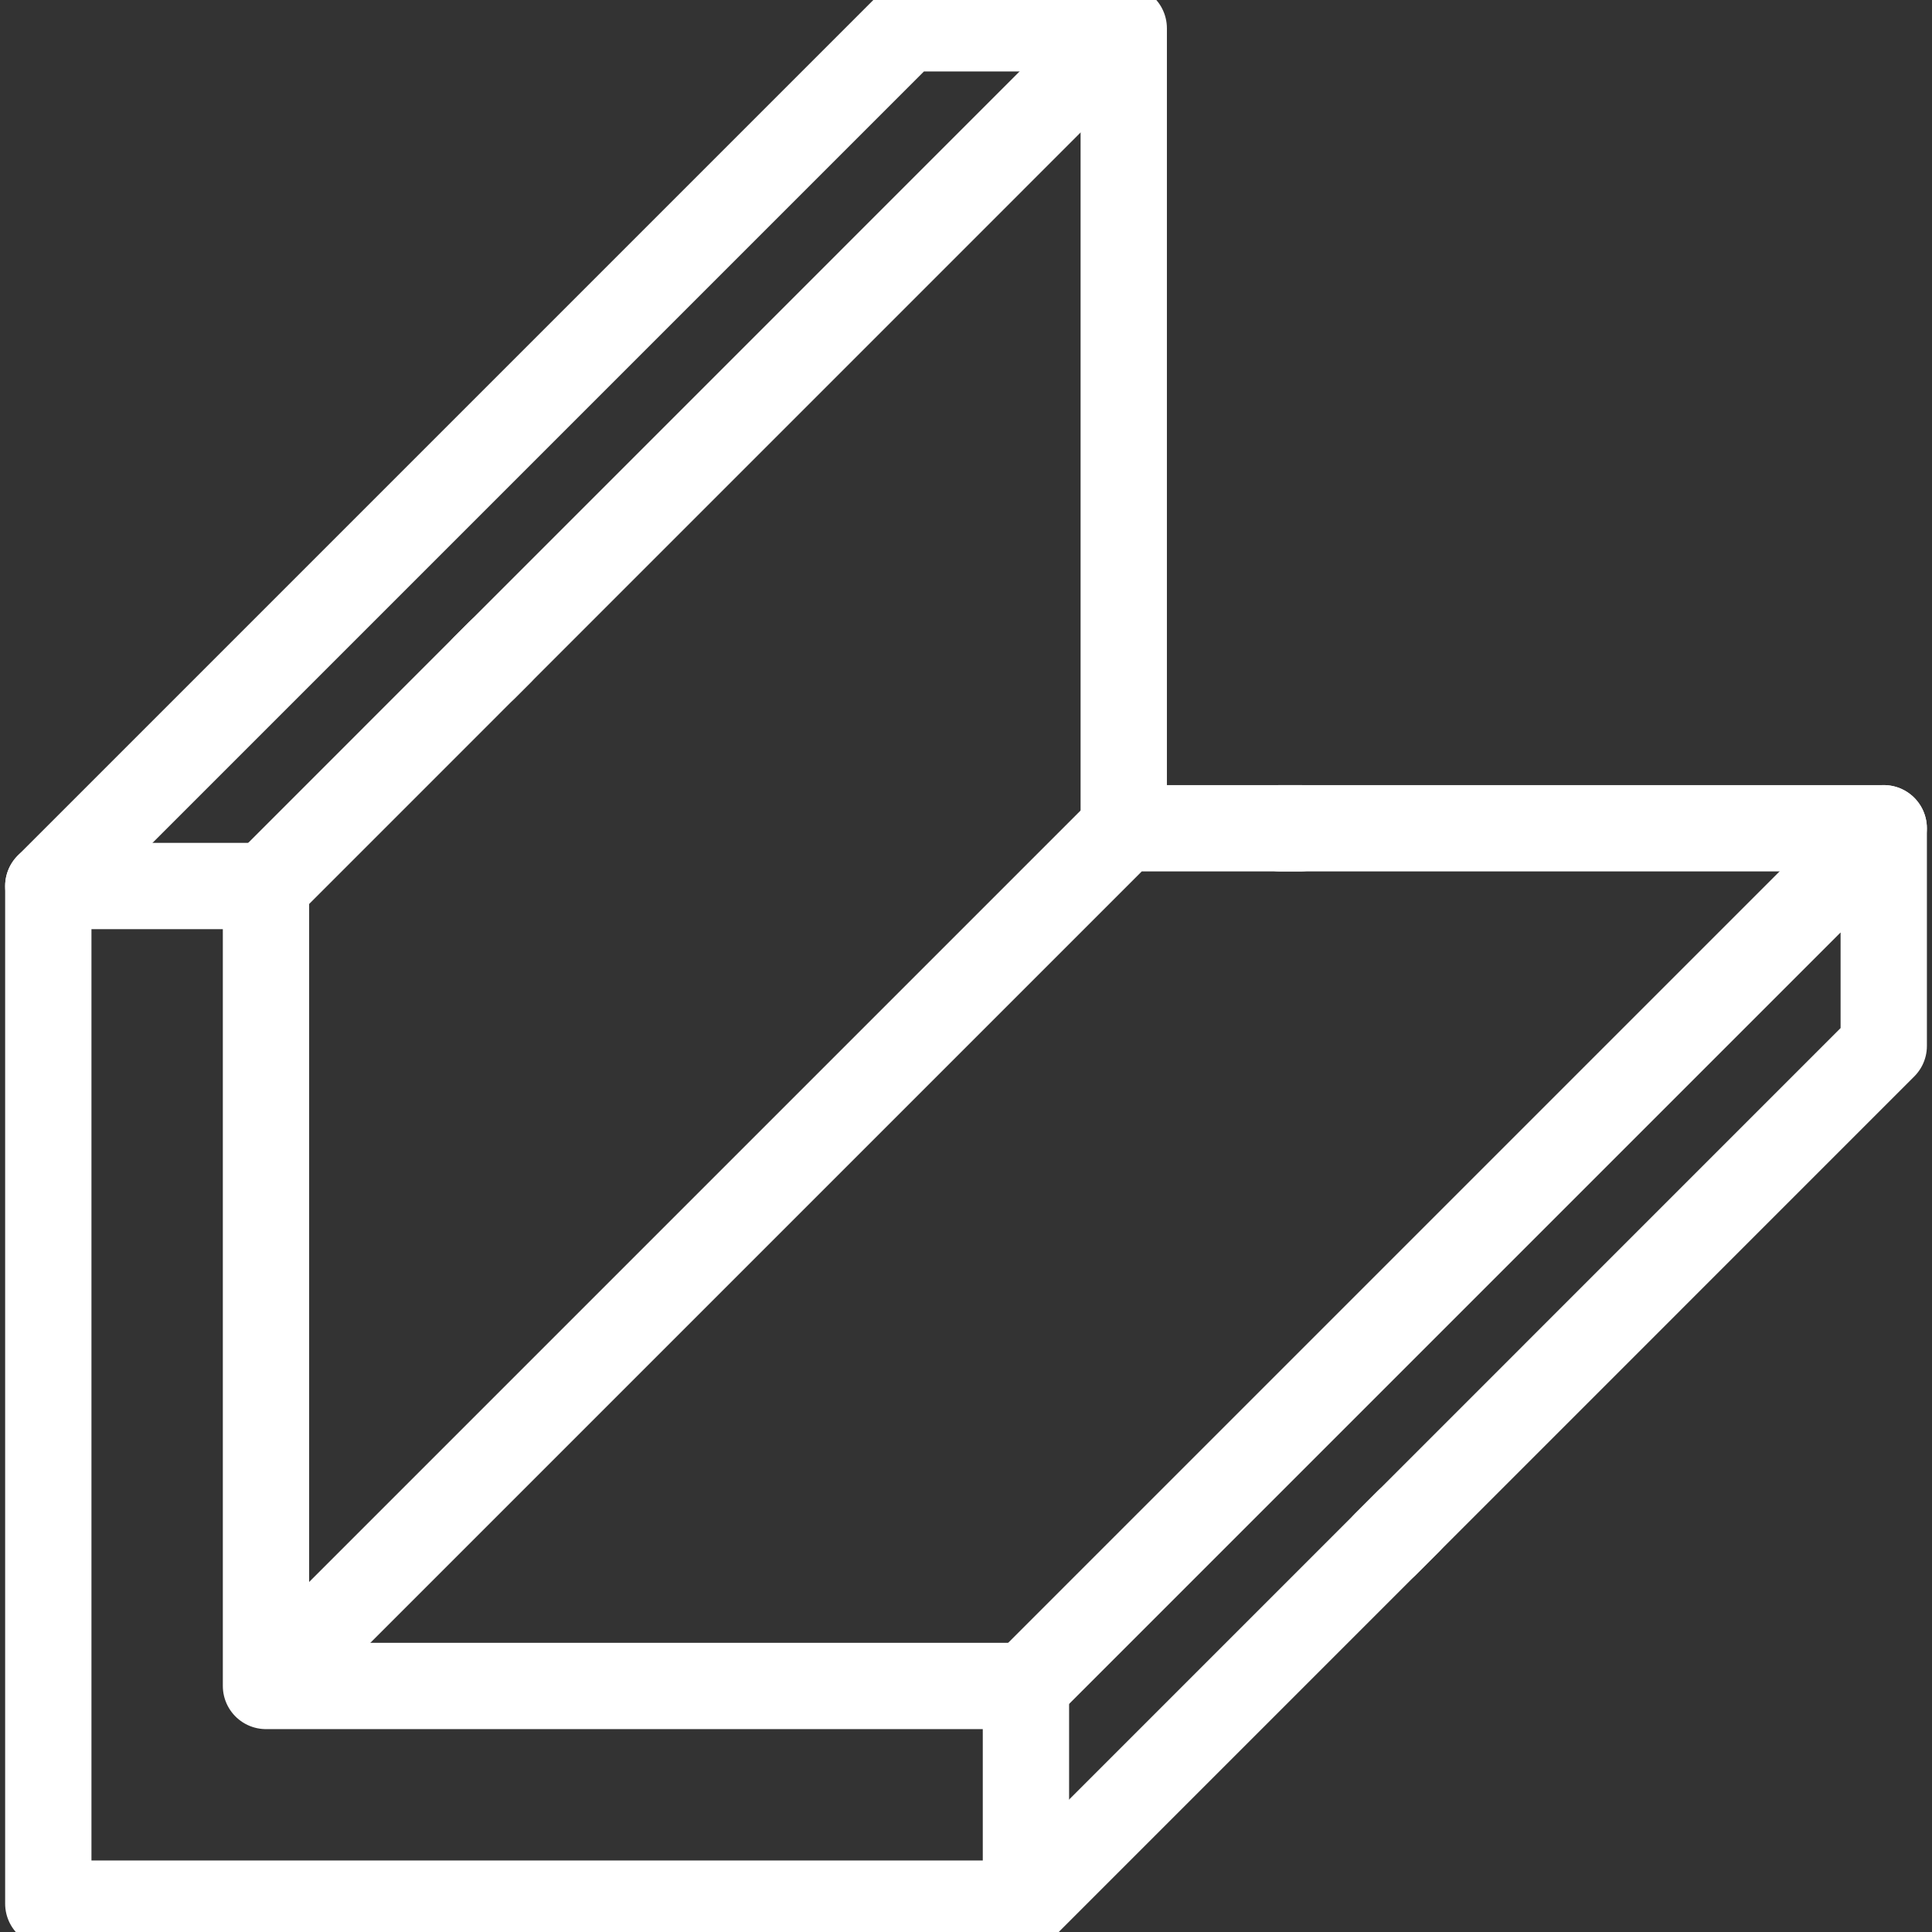
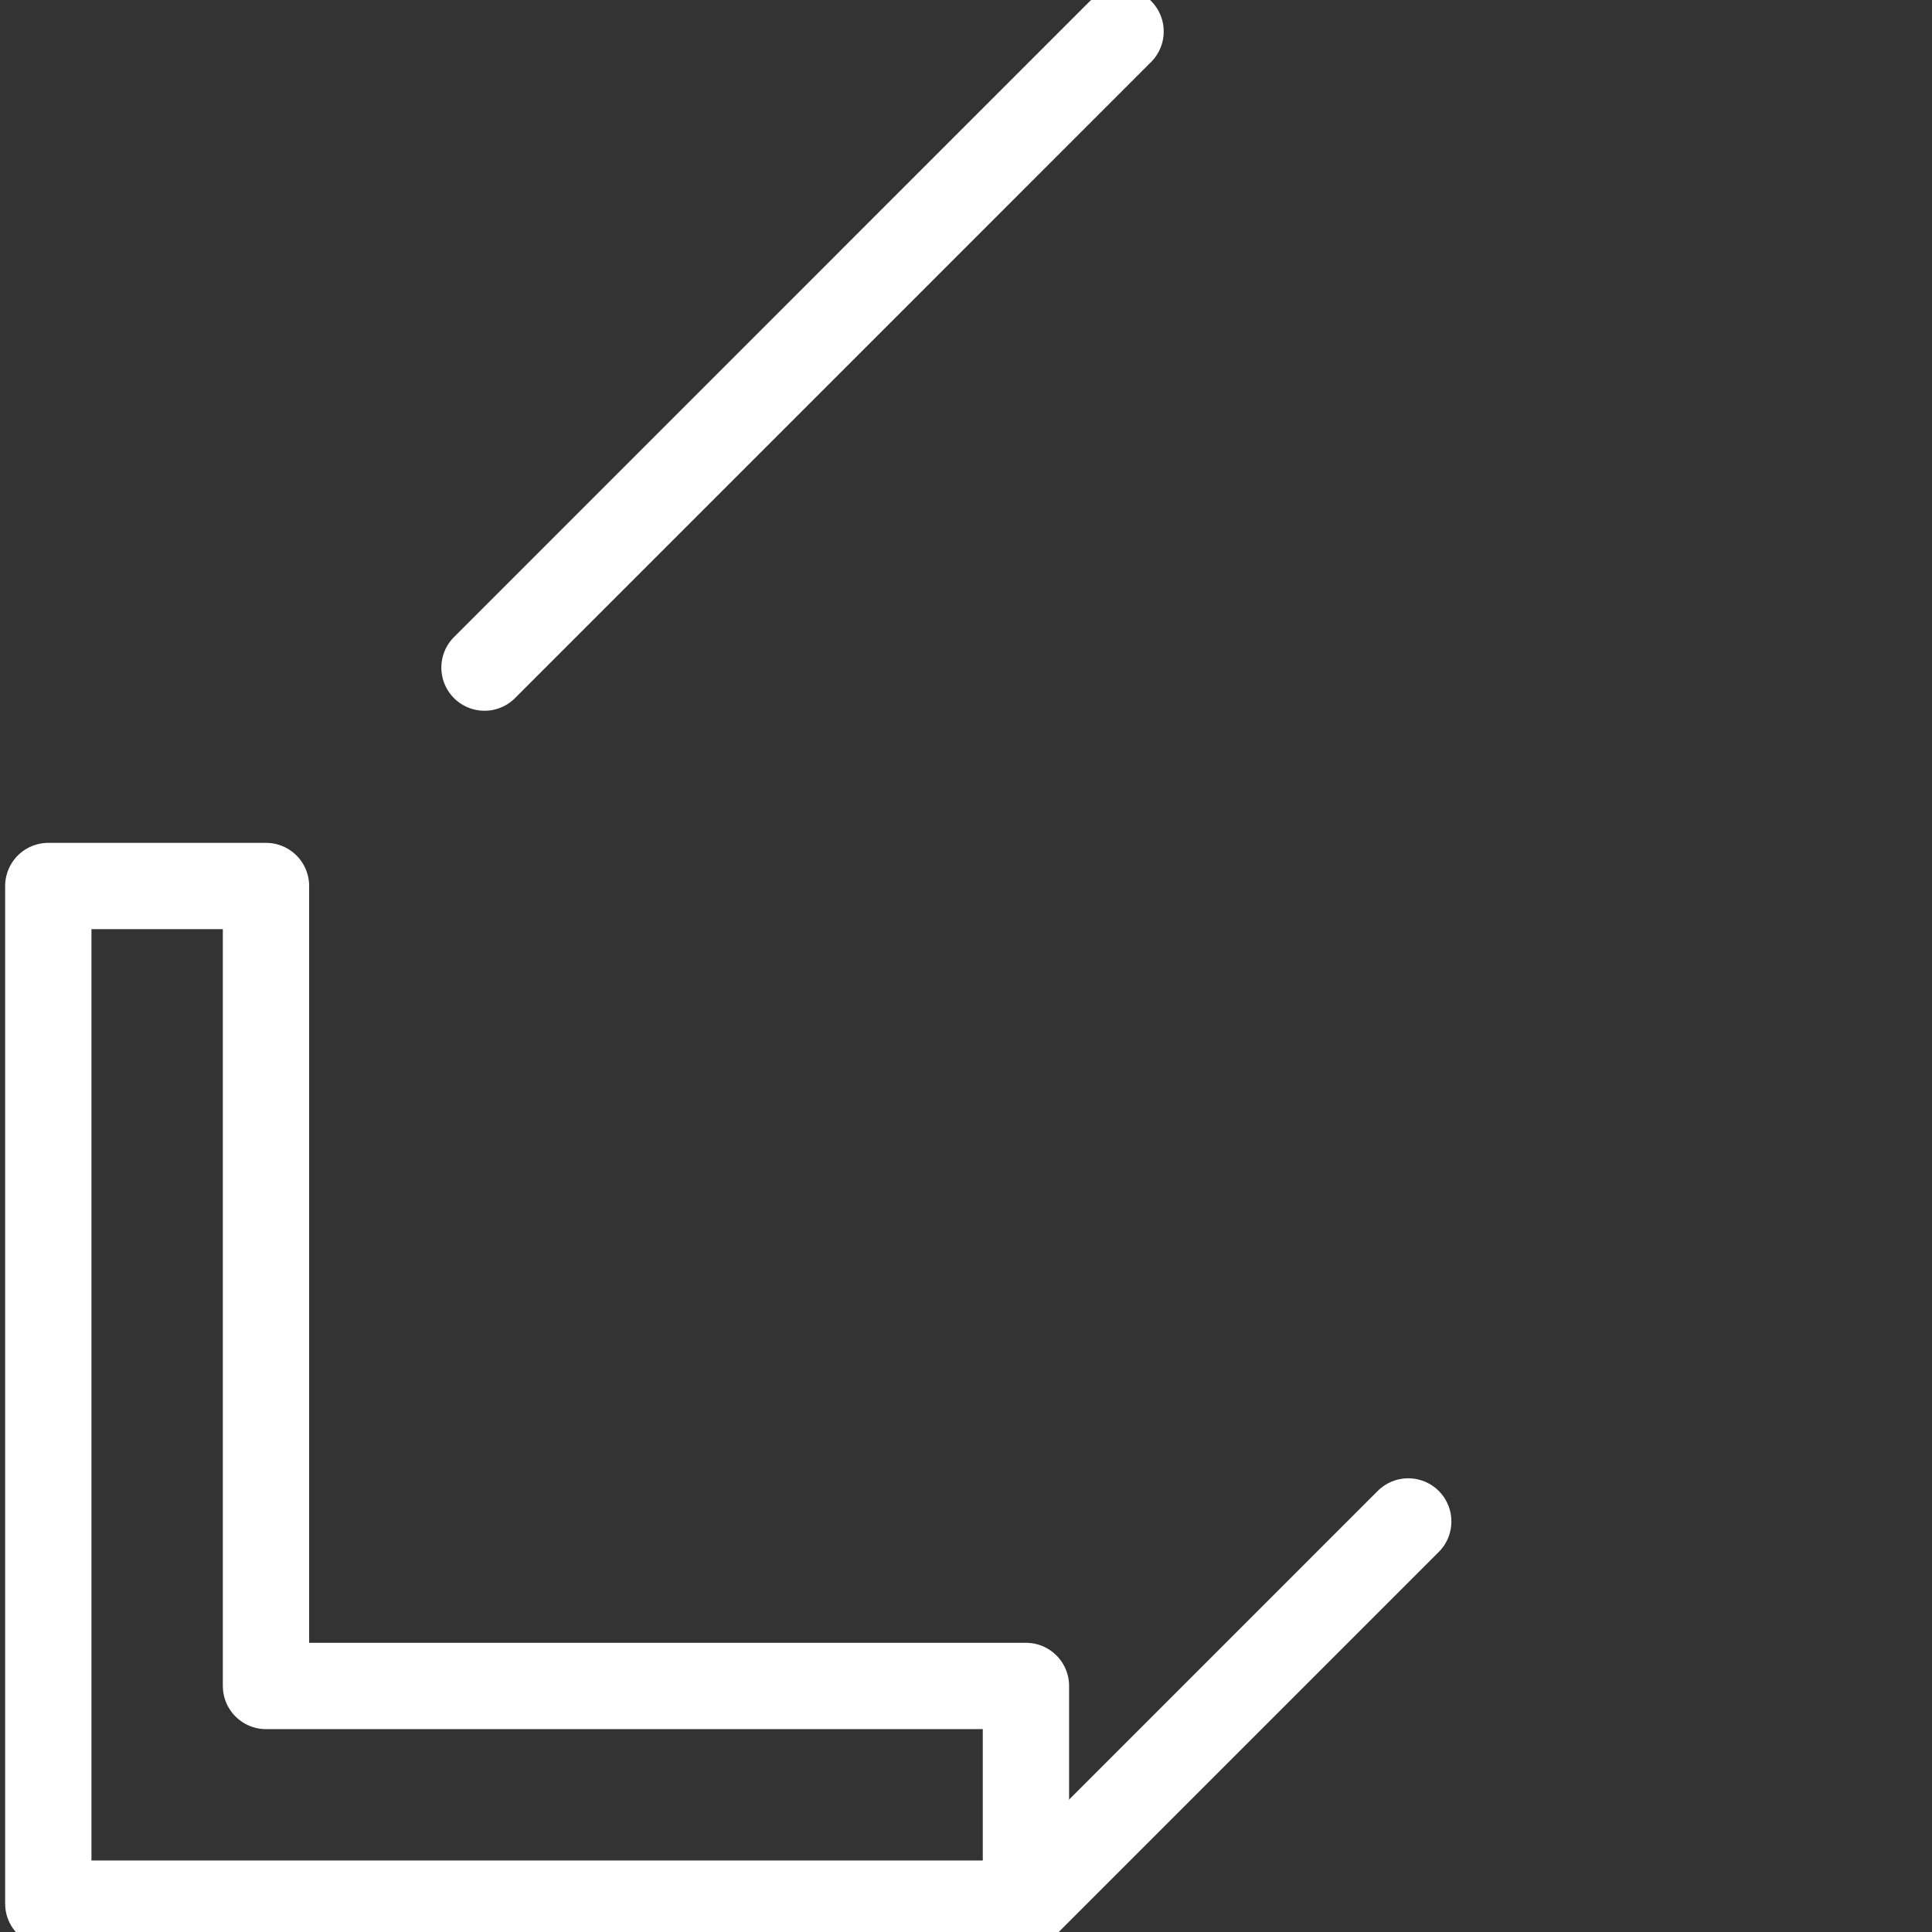
<svg xmlns="http://www.w3.org/2000/svg" width="40" height="40" viewBox="0 0 40 40" fill="none">
  <rect x="0" y="0" width="40" height="40" fill="#333333" stroke="none" />
  <g clip-path="url(#clip0_4979_26188)">
-     <path d="M39 17.148H26.5" stroke="white" stroke-width="1.787" stroke-miterlimit="10" stroke-linecap="round" stroke-linejoin="round" />
-     <path d="M26.925 17.148H23.269L5.719 34.698" stroke="white" stroke-width="1.787" stroke-miterlimit="10" stroke-linecap="round" stroke-linejoin="round" />
    <path d="M29.156 31.5L21.242 39.414" stroke="white" stroke-width="1.787" stroke-miterlimit="10" stroke-linecap="round" stroke-linejoin="round" />
-     <path d="M28.687 31.97L39.001 21.655V17.148L21.242 34.907" stroke="white" stroke-width="1.787" stroke-miterlimit="10" stroke-linecap="round" stroke-linejoin="round" />
-     <path d="M23.266 17.148V0.586H18.759L1 18.345" stroke="white" stroke-width="1.787" stroke-miterlimit="10" stroke-linecap="round" stroke-linejoin="round" />
    <path d="M1 34.002V18.344H5.507V34.906H21.241V39.413H1V33.736" stroke="white" stroke-width="1.787" stroke-miterlimit="10" stroke-linecap="round" stroke-linejoin="round" />
    <path d="M23.2 0.652L10.031 13.822" stroke="white" stroke-width="1.787" stroke-miterlimit="10" stroke-linecap="round" stroke-linejoin="round" />
-     <path d="M10.352 13.5L5.508 18.345" stroke="white" stroke-width="1.787" stroke-miterlimit="10" stroke-linecap="round" stroke-linejoin="round" />
  </g>
  <defs>
    <clipPath id="clip0_4979_26188">
      <rect width="40" height="40" fill="white" />
    </clipPath>
  </defs>
</svg>